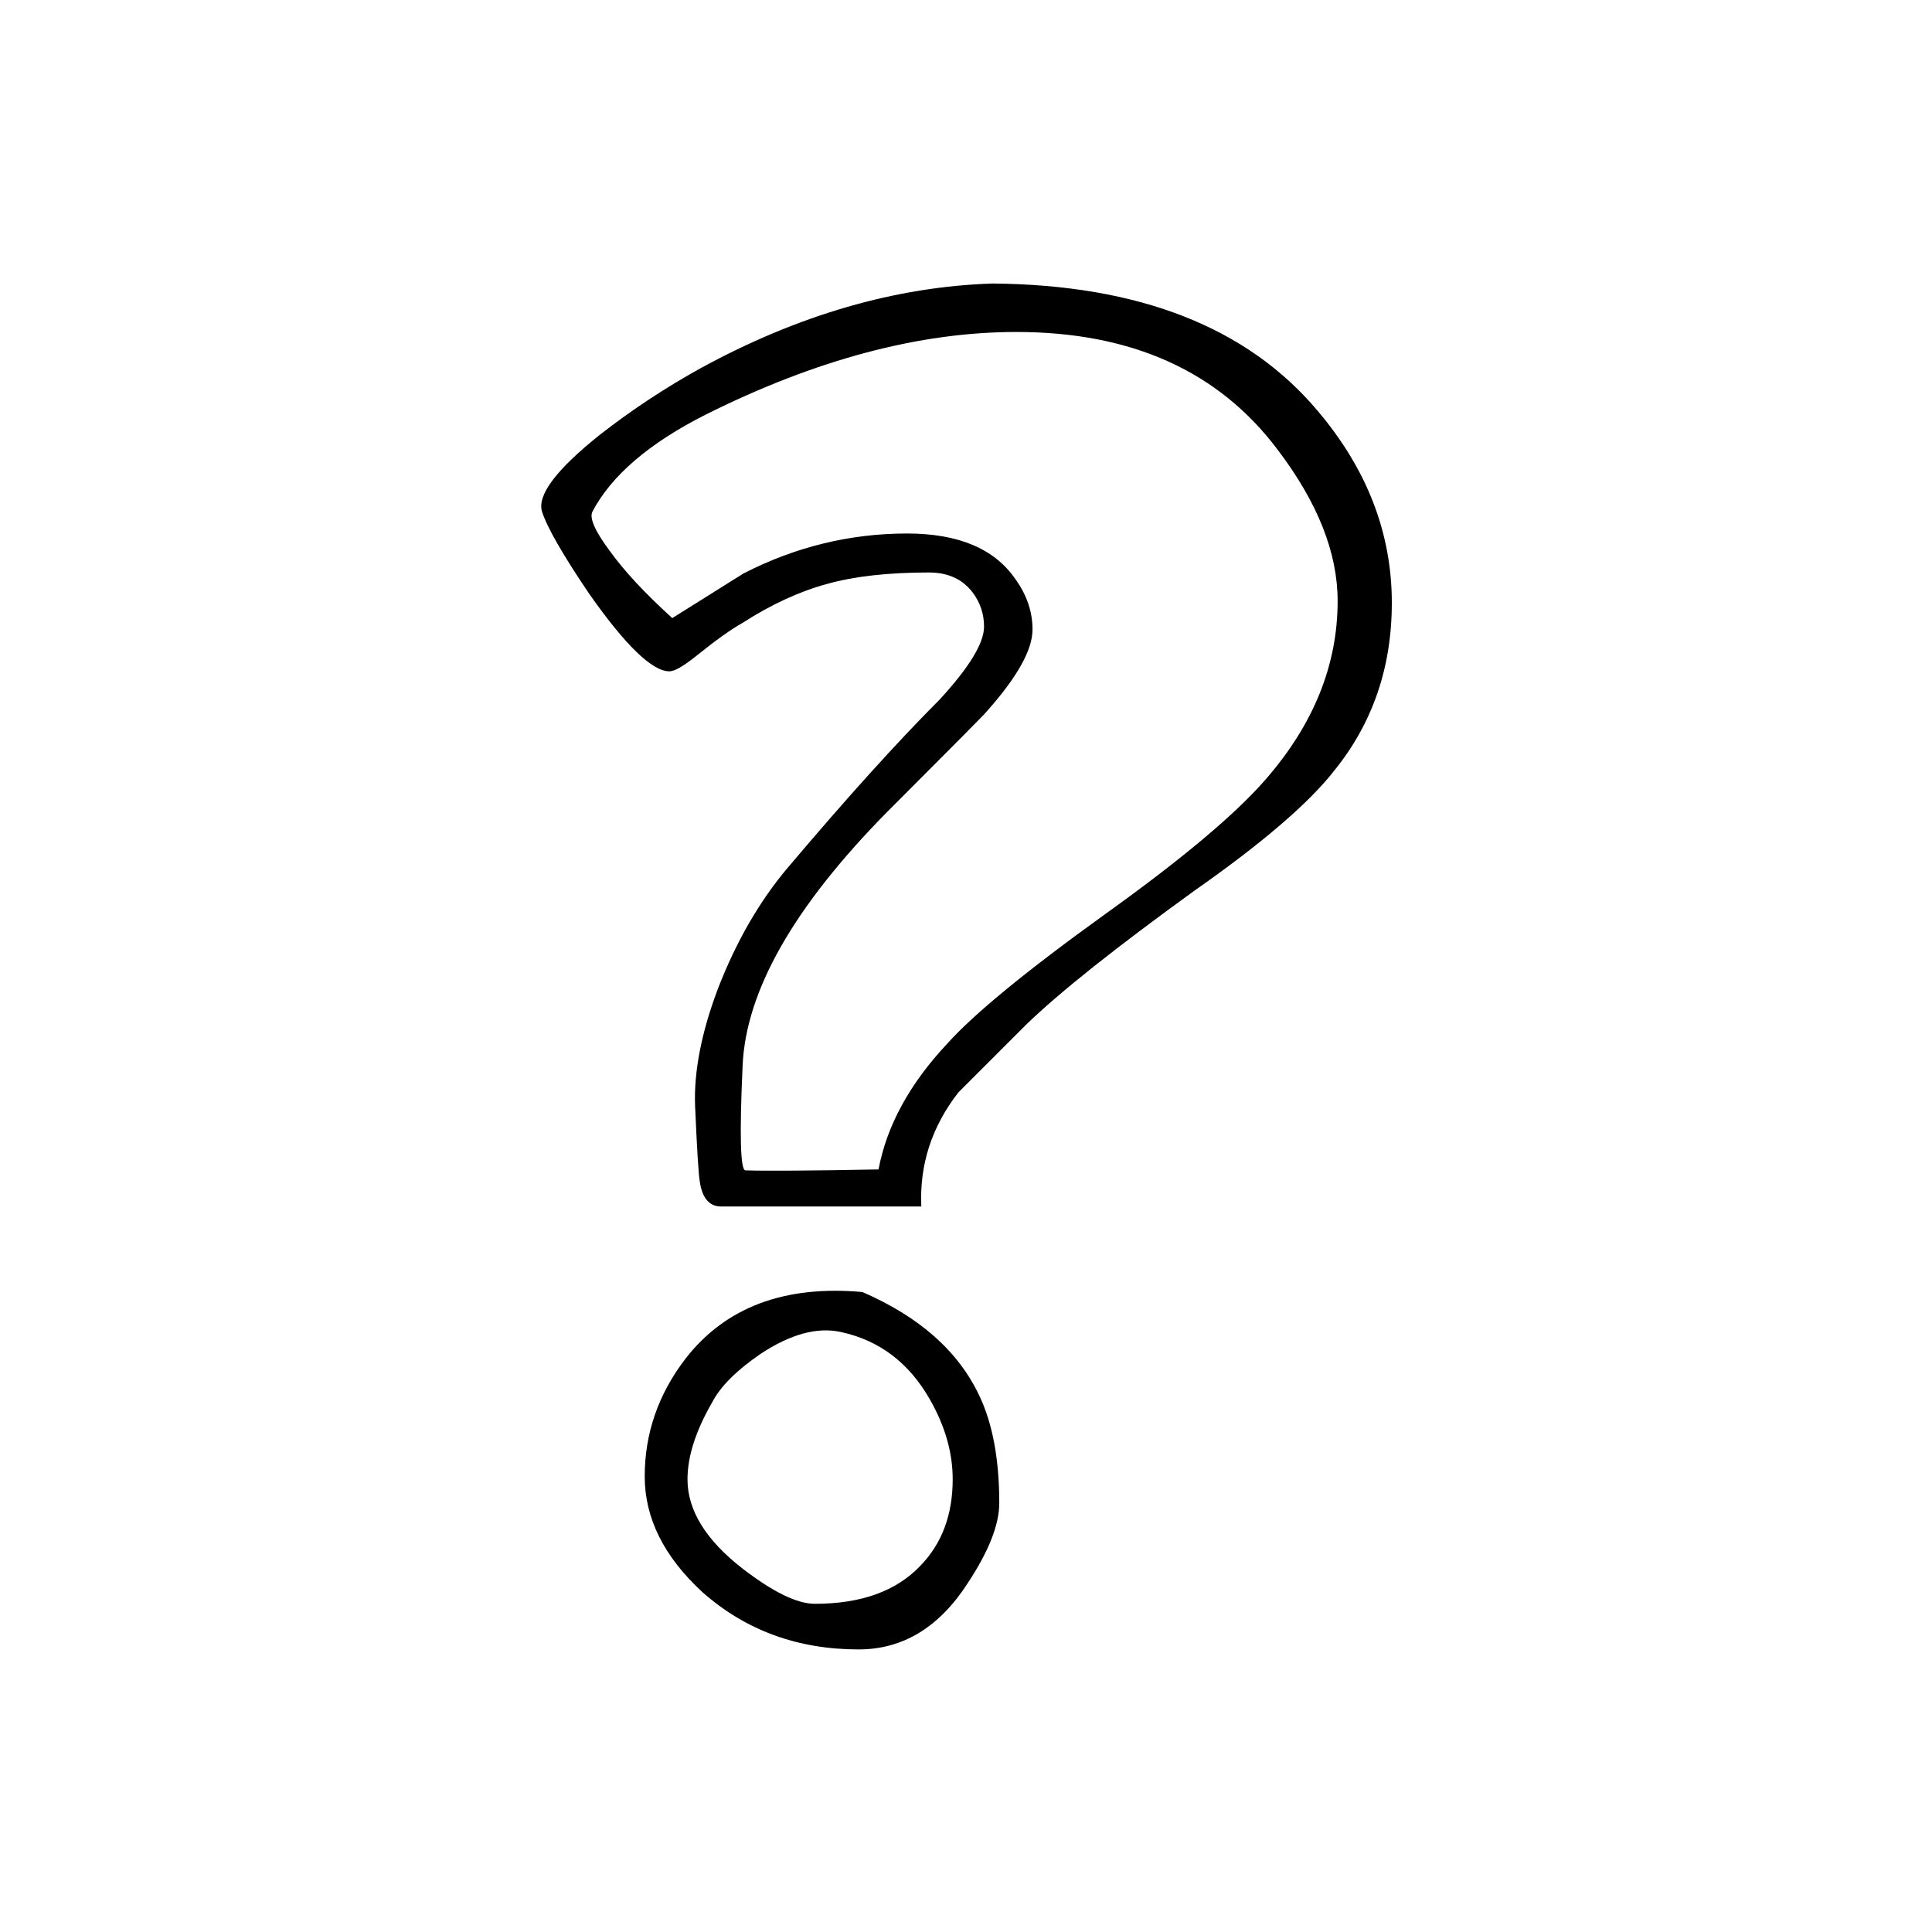
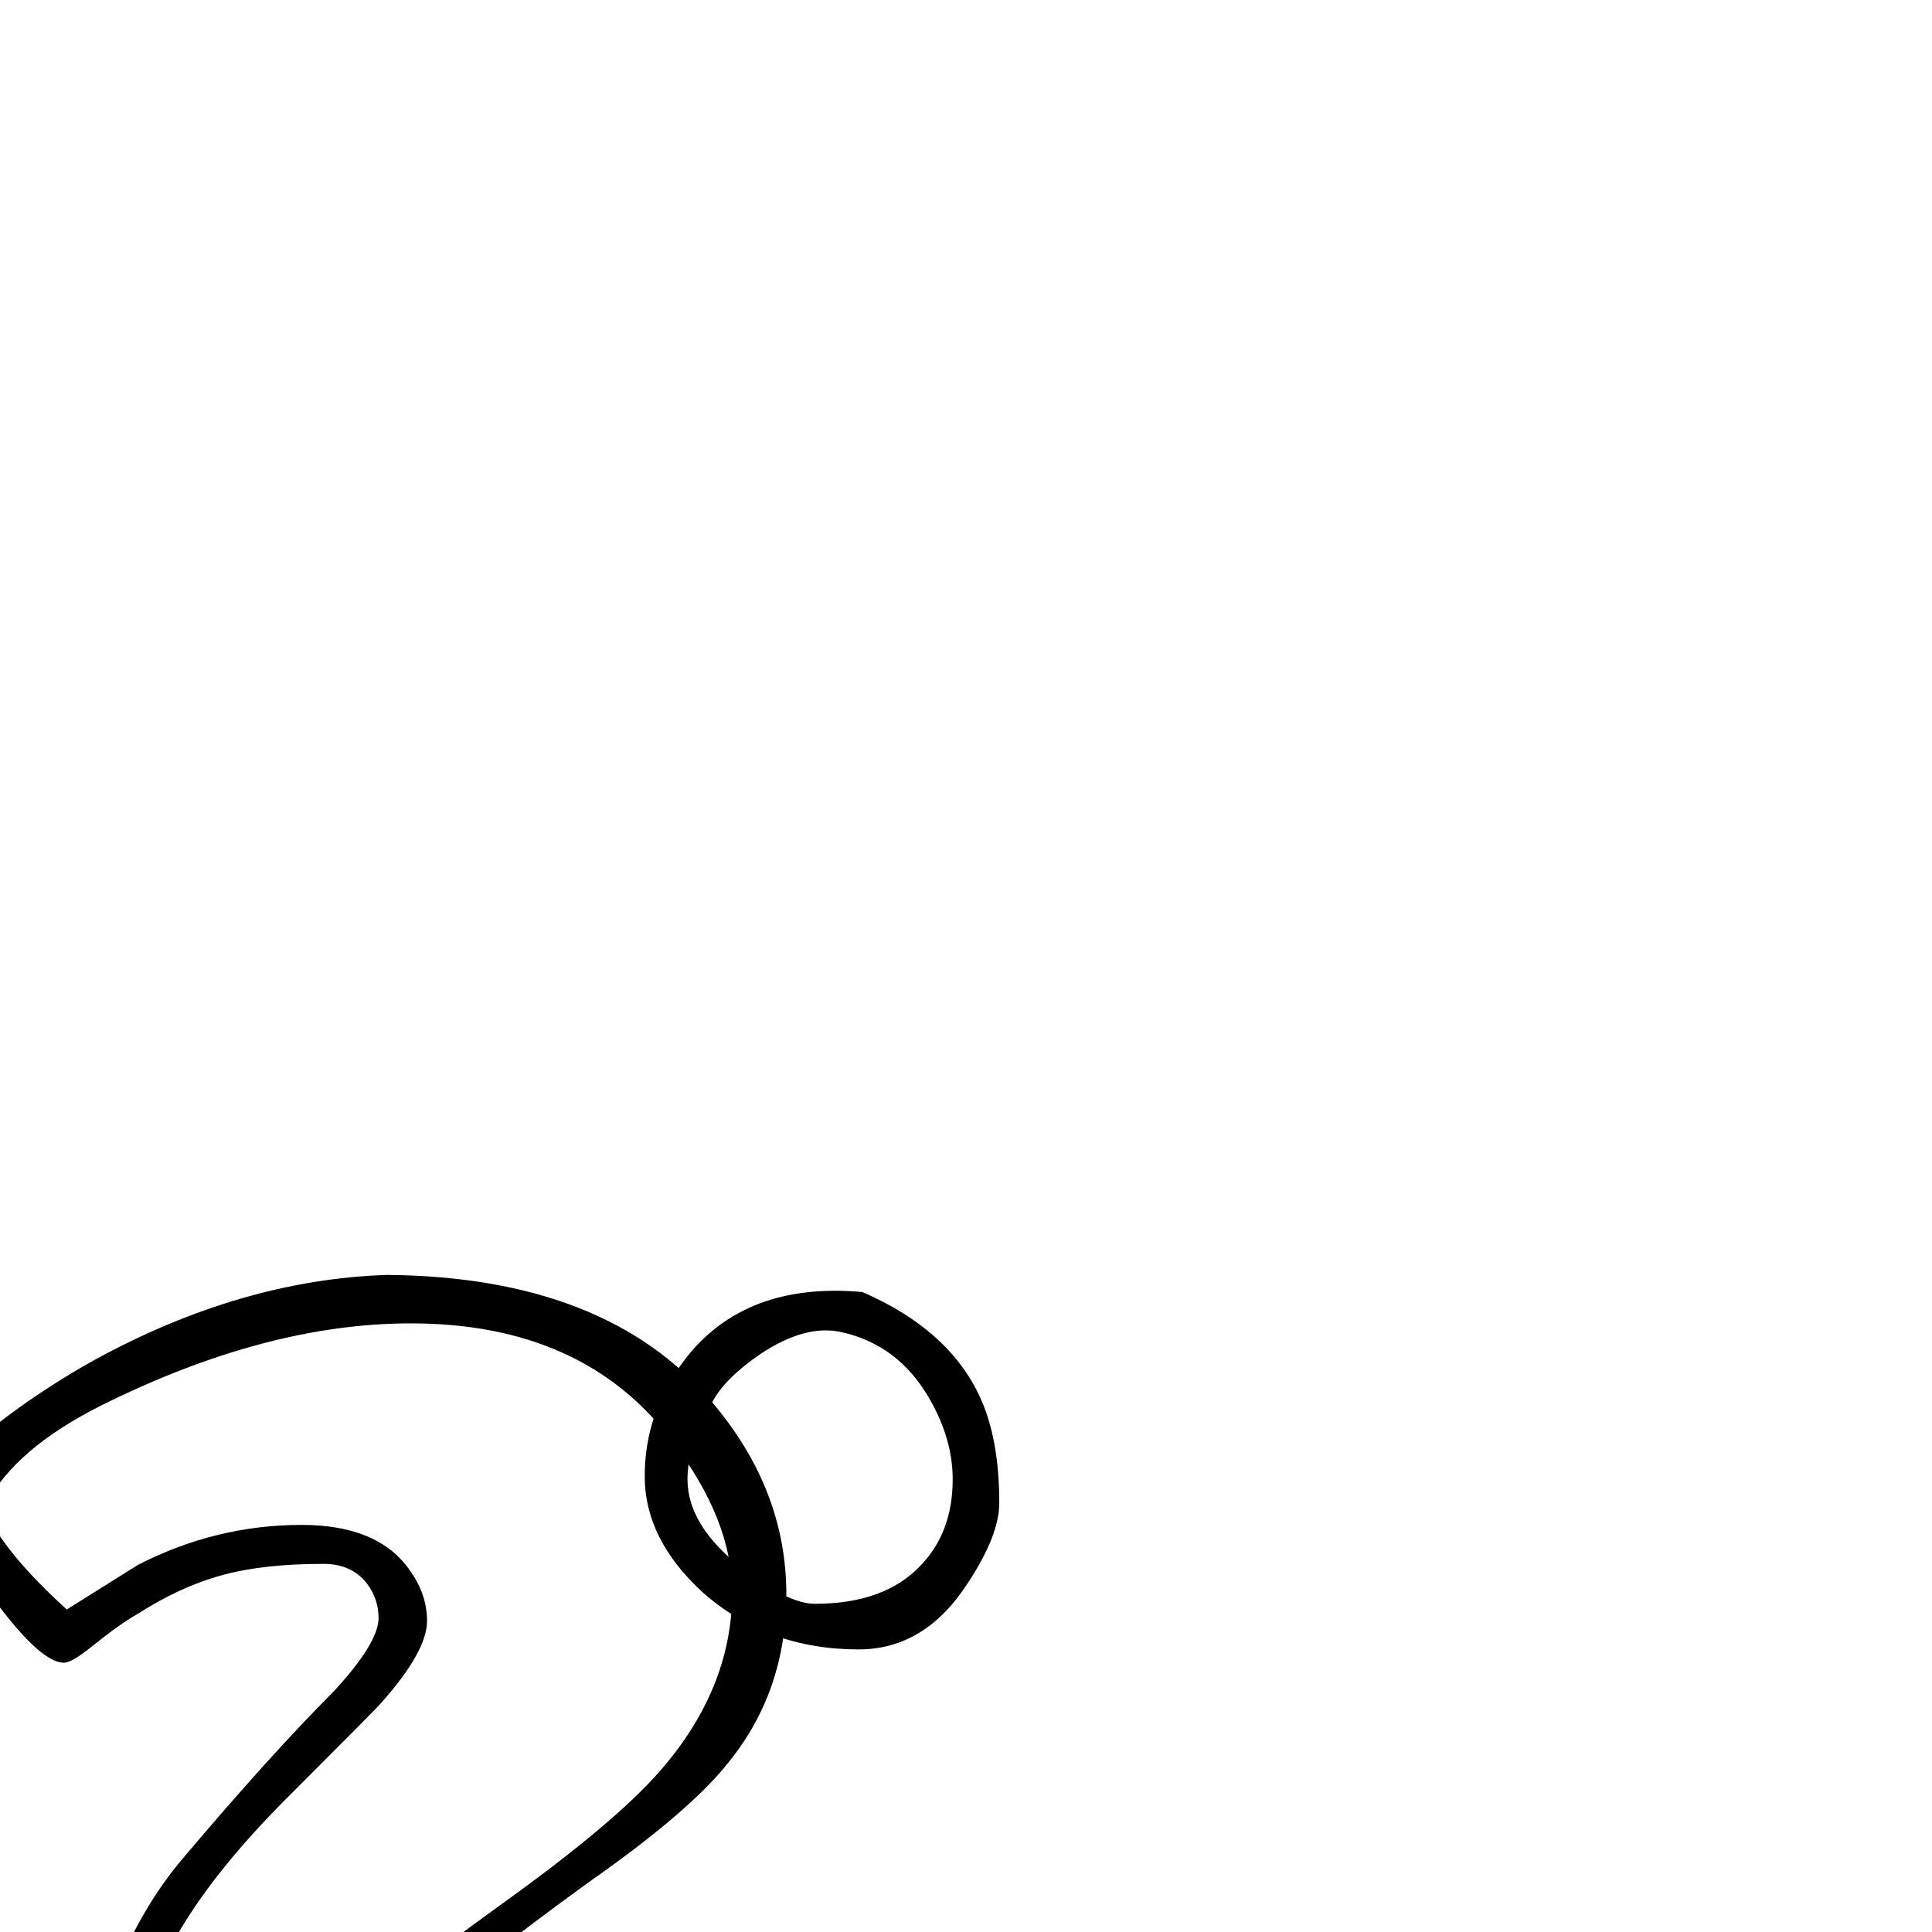
<svg xmlns="http://www.w3.org/2000/svg" fill="#000000" width="800px" height="800px" version="1.1" viewBox="144 144 512 512">
-   <path d="m372.54 486.4c-20.656-1.848-36.273 4.031-46.852 17.633-7.223 9.406-10.832 19.816-10.832 31.234 0 11.086 5.121 21.328 15.367 30.734 11.418 10.074 25.188 15.113 41.312 15.113 11.754 0 21.41-5.875 28.969-17.633 5.539-8.398 8.312-15.449 8.312-21.16 0-11.586-1.766-21.074-5.293-28.465-5.539-11.754-15.867-20.906-30.984-27.457m-39.801 29.219c2.184-4.195 6.469-8.48 12.848-12.844 7.894-5.207 14.949-7.141 21.16-5.797 10.246 2.184 18.137 8.145 23.68 17.887 4.031 7.055 6.047 14.105 6.047 21.16 0 9.402-2.856 17.047-8.566 22.922-6.379 6.719-15.703 10.078-27.961 10.078-4.703 0-11.082-3.109-19.145-9.32-9.738-7.559-14.609-15.449-14.609-23.68 0-6.047 2.184-12.848 6.547-20.406m160.46-262.73c-18.641-22.168-47.359-33.422-86.152-33.754-25.691 0.836-51.473 8.312-77.332 22.418-9.406 5.207-18.309 11.082-26.703 17.633-11.59 9.238-16.711 16.039-15.367 20.406 1.344 4.195 5.543 11.5 12.598 21.914 9.57 13.602 16.625 20.402 21.156 20.402 1.344 0 3.695-1.34 7.055-4.027 5.207-4.199 9.32-7.137 12.344-8.816 7.559-4.871 15.031-8.316 22.418-10.328 7.223-2.016 16.207-3.023 26.957-3.023 5.035 0 8.898 1.762 11.586 5.289 2.016 2.688 3.023 5.711 3.023 9.07 0 4.363-3.945 10.832-11.84 19.395-11.082 11.086-24.434 25.863-40.055 44.336-7.555 8.898-13.77 19.648-18.641 32.242-4.363 11.59-6.379 21.918-6.043 30.984 0.504 11.59 0.922 18.305 1.258 20.152 0.672 4.535 2.688 6.719 6.047 6.551h52.648c-0.504-11.082 2.769-21.16 9.824-30.23 0.672-0.668 6.715-6.715 18.137-18.137 8.898-8.562 23.68-20.32 44.336-35.266 17.969-12.594 30.312-23.176 37.027-31.738 10.246-12.598 15.367-27.457 15.367-44.59 0-18.473-6.551-35.434-19.648-50.883m-79.855-20.91c30.566 0 53.656 10.414 69.277 31.238 10.578 13.938 15.867 27.289 15.867 40.051 0 16.965-6.379 32.75-19.145 47.359-8.059 9.238-22.168 21.078-42.32 35.52-20.992 15.113-35.012 26.617-42.066 34.512-9.91 10.578-15.953 21.664-18.137 33.25-17.801 0.336-29.559 0.418-35.27 0.25-1.34 0-1.594-9.234-0.754-27.707 0.84-19.816 13.602-42.238 38.289-67.258 17.633-17.637 26.449-26.535 26.449-26.703 8.062-9.07 12.094-16.289 12.094-21.664 0-4.703-1.512-9.152-4.535-13.352-5.543-8.059-15.113-12.09-28.719-12.09-15.113 0-29.555 3.527-43.324 10.578-12.094 7.559-18.391 11.504-18.895 11.84-7.223-6.551-12.762-12.512-16.625-17.883-3.863-5.207-5.375-8.652-4.535-10.328 5.039-9.574 15.031-18.141 29.977-25.695 29.223-14.609 56.68-21.918 82.371-21.918z" />
+   <path d="m372.54 486.4c-20.656-1.848-36.273 4.031-46.852 17.633-7.223 9.406-10.832 19.816-10.832 31.234 0 11.086 5.121 21.328 15.367 30.734 11.418 10.074 25.188 15.113 41.312 15.113 11.754 0 21.41-5.875 28.969-17.633 5.539-8.398 8.312-15.449 8.312-21.16 0-11.586-1.766-21.074-5.293-28.465-5.539-11.754-15.867-20.906-30.984-27.457m-39.801 29.219c2.184-4.195 6.469-8.48 12.848-12.844 7.894-5.207 14.949-7.141 21.16-5.797 10.246 2.184 18.137 8.145 23.68 17.887 4.031 7.055 6.047 14.105 6.047 21.16 0 9.402-2.856 17.047-8.566 22.922-6.379 6.719-15.703 10.078-27.961 10.078-4.703 0-11.082-3.109-19.145-9.32-9.738-7.559-14.609-15.449-14.609-23.68 0-6.047 2.184-12.848 6.547-20.406c-18.641-22.168-47.359-33.422-86.152-33.754-25.691 0.836-51.473 8.312-77.332 22.418-9.406 5.207-18.309 11.082-26.703 17.633-11.59 9.238-16.711 16.039-15.367 20.406 1.344 4.195 5.543 11.5 12.598 21.914 9.57 13.602 16.625 20.402 21.156 20.402 1.344 0 3.695-1.34 7.055-4.027 5.207-4.199 9.32-7.137 12.344-8.816 7.559-4.871 15.031-8.316 22.418-10.328 7.223-2.016 16.207-3.023 26.957-3.023 5.035 0 8.898 1.762 11.586 5.289 2.016 2.688 3.023 5.711 3.023 9.07 0 4.363-3.945 10.832-11.84 19.395-11.082 11.086-24.434 25.863-40.055 44.336-7.555 8.898-13.77 19.648-18.641 32.242-4.363 11.59-6.379 21.918-6.043 30.984 0.504 11.59 0.922 18.305 1.258 20.152 0.672 4.535 2.688 6.719 6.047 6.551h52.648c-0.504-11.082 2.769-21.16 9.824-30.23 0.672-0.668 6.715-6.715 18.137-18.137 8.898-8.562 23.68-20.32 44.336-35.266 17.969-12.594 30.312-23.176 37.027-31.738 10.246-12.598 15.367-27.457 15.367-44.59 0-18.473-6.551-35.434-19.648-50.883m-79.855-20.91c30.566 0 53.656 10.414 69.277 31.238 10.578 13.938 15.867 27.289 15.867 40.051 0 16.965-6.379 32.75-19.145 47.359-8.059 9.238-22.168 21.078-42.32 35.52-20.992 15.113-35.012 26.617-42.066 34.512-9.91 10.578-15.953 21.664-18.137 33.25-17.801 0.336-29.559 0.418-35.27 0.25-1.34 0-1.594-9.234-0.754-27.707 0.84-19.816 13.602-42.238 38.289-67.258 17.633-17.637 26.449-26.535 26.449-26.703 8.062-9.07 12.094-16.289 12.094-21.664 0-4.703-1.512-9.152-4.535-13.352-5.543-8.059-15.113-12.09-28.719-12.09-15.113 0-29.555 3.527-43.324 10.578-12.094 7.559-18.391 11.504-18.895 11.84-7.223-6.551-12.762-12.512-16.625-17.883-3.863-5.207-5.375-8.652-4.535-10.328 5.039-9.574 15.031-18.141 29.977-25.695 29.223-14.609 56.68-21.918 82.371-21.918z" />
</svg>